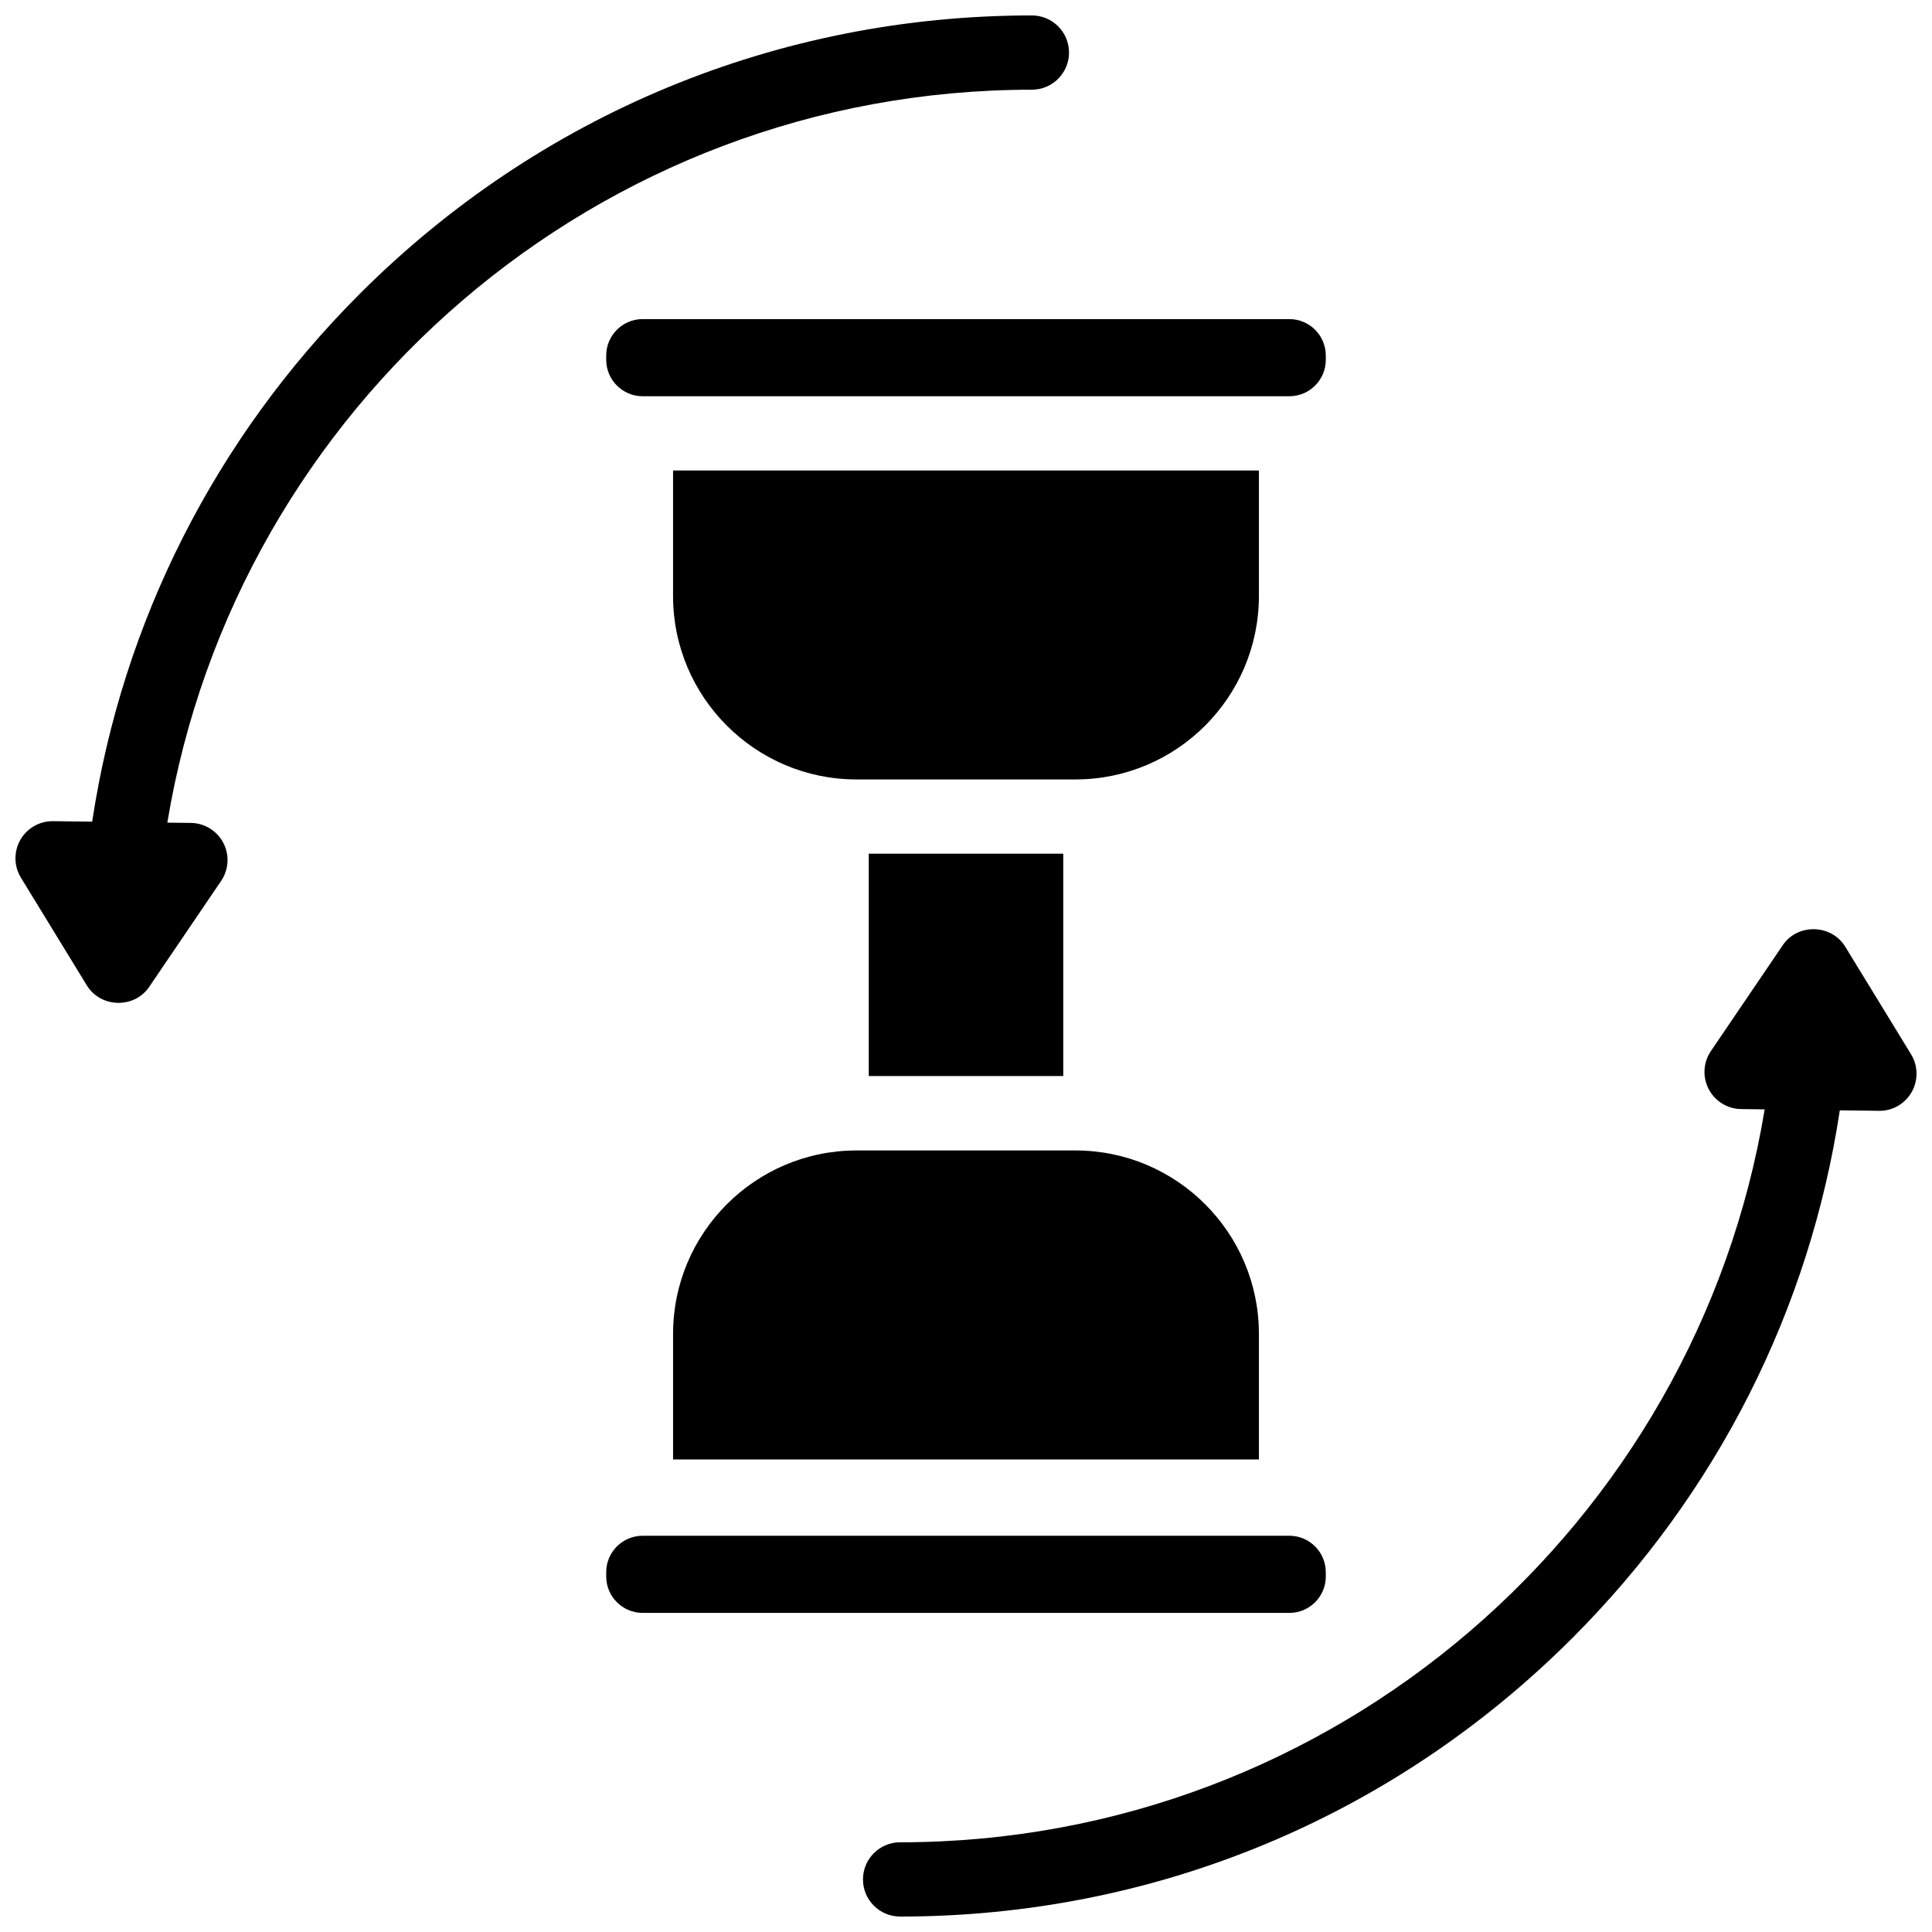
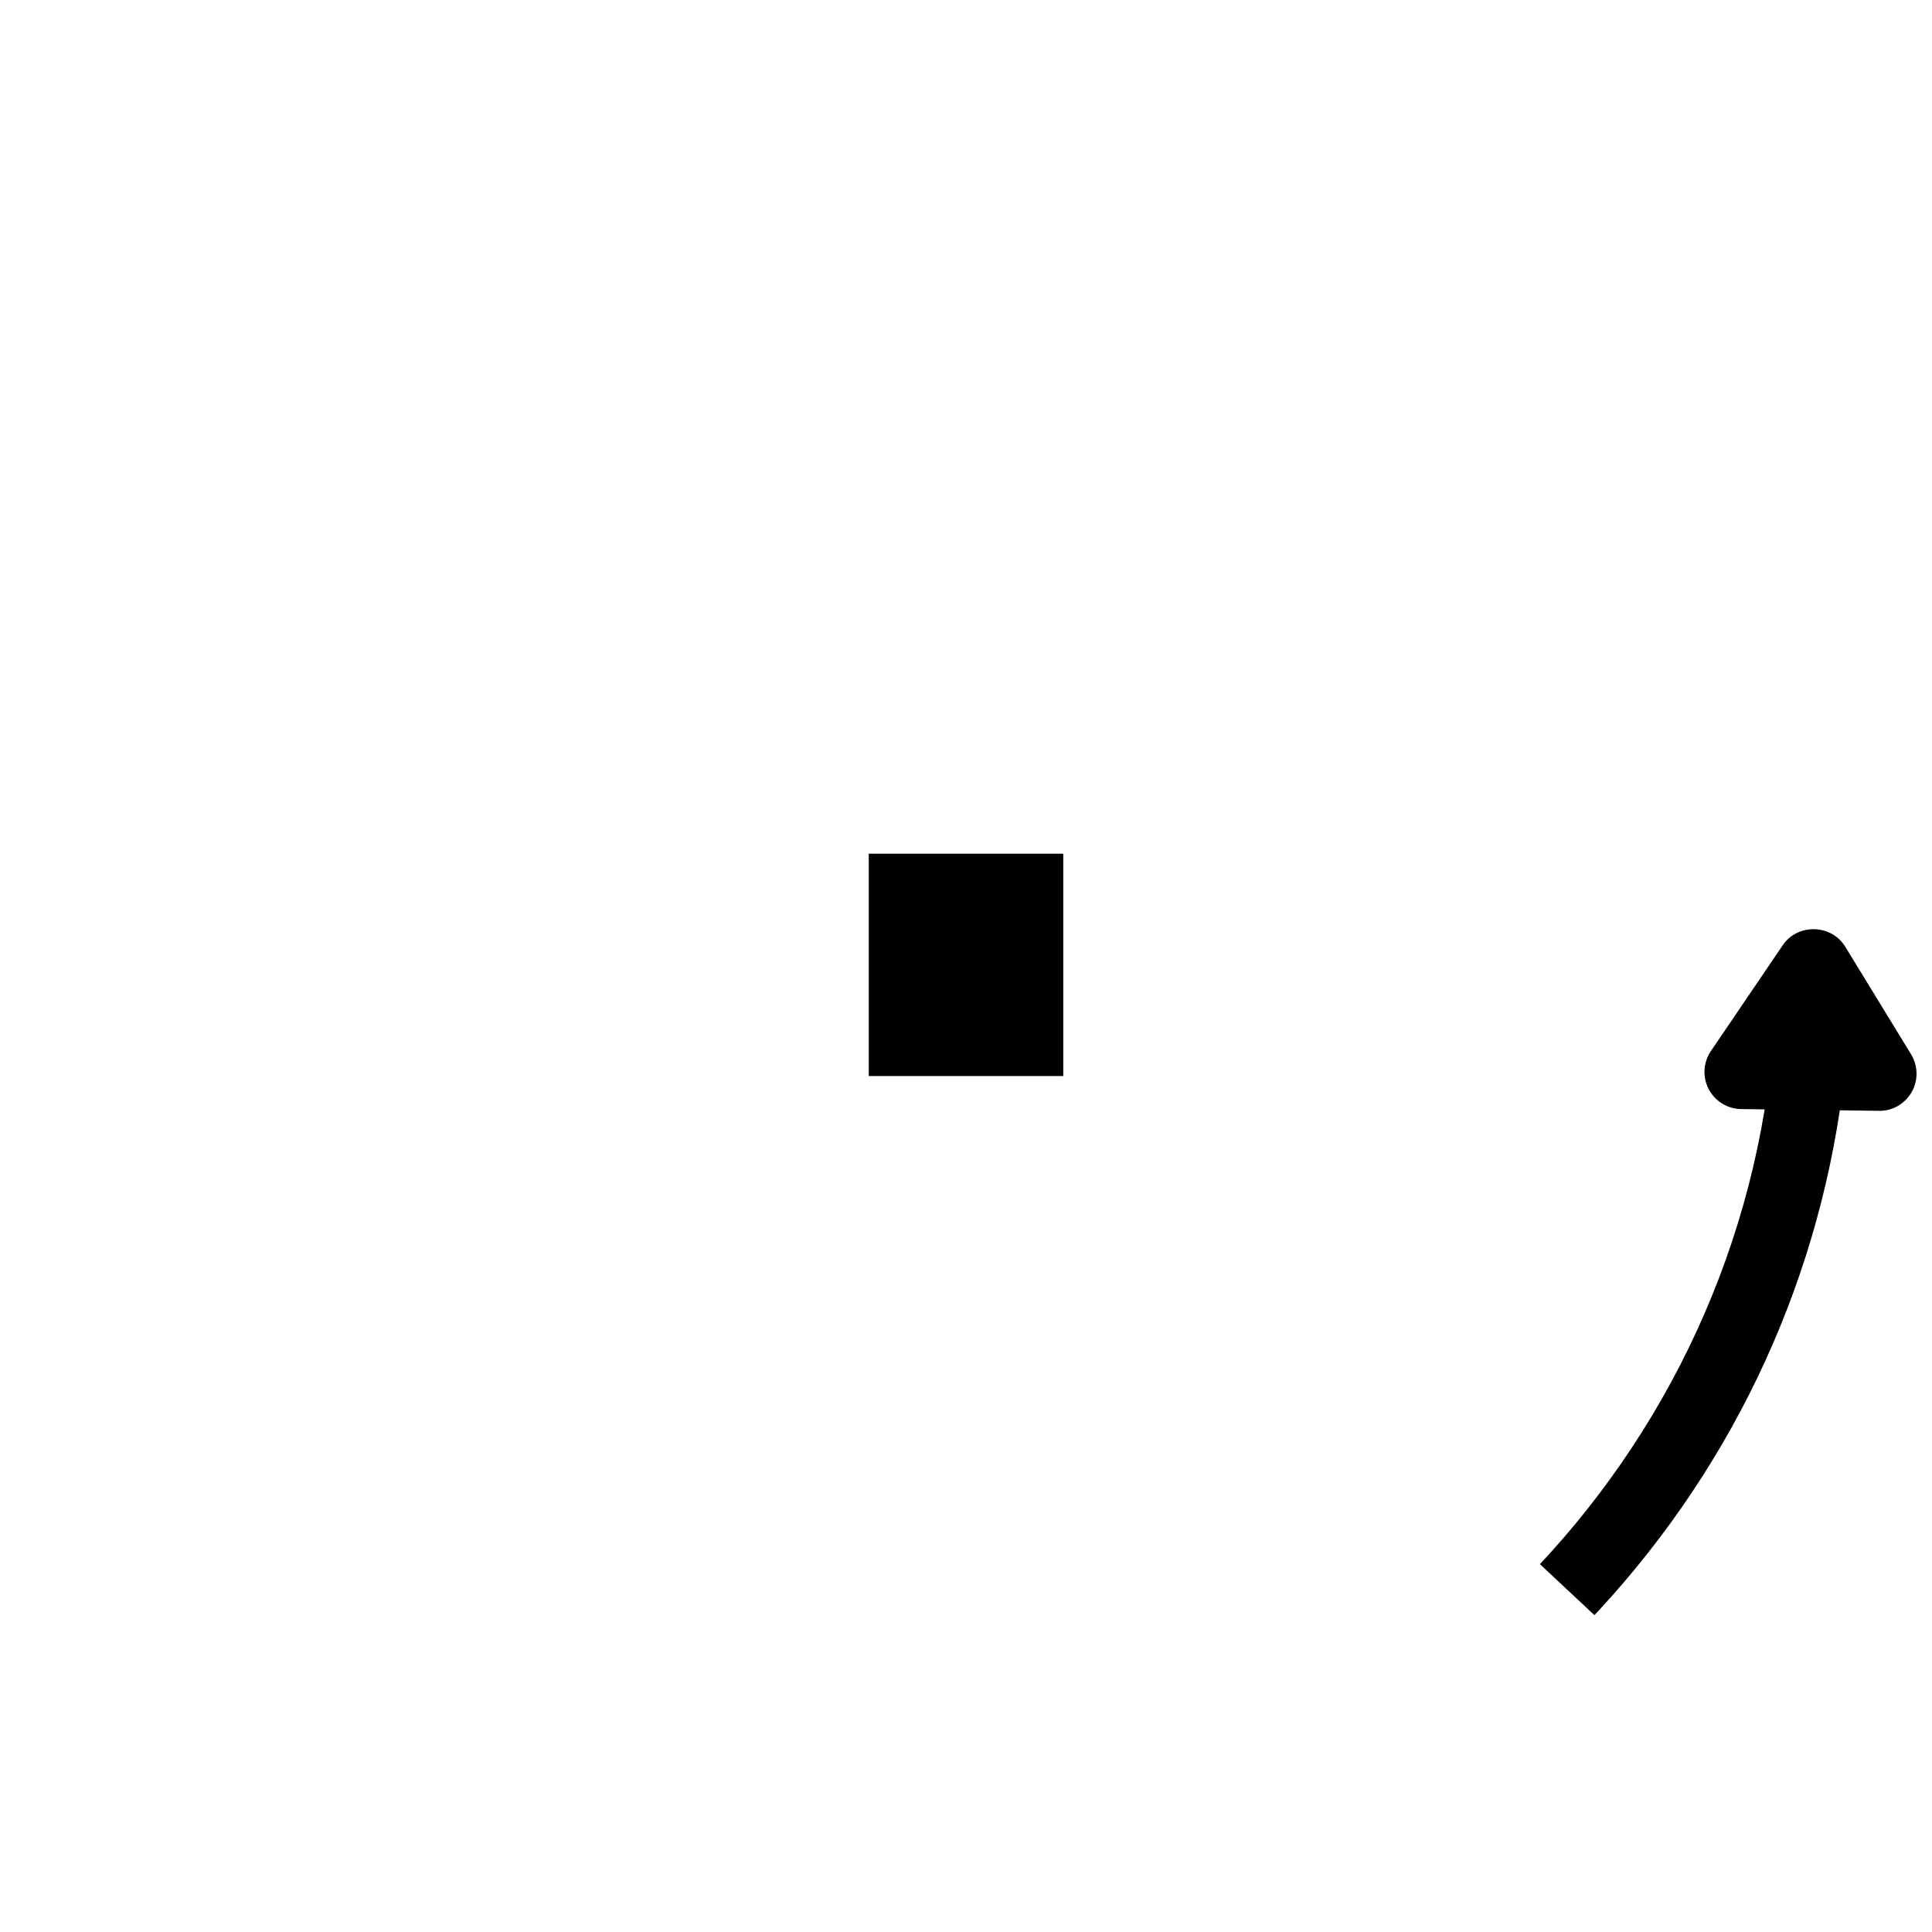
<svg xmlns="http://www.w3.org/2000/svg" width="800px" height="800px" version="1.1" viewBox="144 144 512 512">
  <defs>
    <clipPath id="b">
      <path d="m148.09 148.09h279.91v261.91h-279.91z" />
    </clipPath>
    <clipPath id="a">
-       <path d="m372 390h279.9v261.9h-279.9z" />
+       <path d="m372 390h279.9v261.9z" />
    </clipPath>
  </defs>
-   <path d="m495.35 560.64v1.152c0 5.312-4.328 9.645-9.645 9.645l-171.41-0.004c-5.312 0-9.645-4.328-9.645-9.645v-1.152c0-5.312 4.328-9.645 9.645-9.645h171.41c5.312 0.004 9.641 4.336 9.641 9.648z" />
-   <path d="m477.62 497.49v33.277l-155.25 0.004v-33.277c0-26.805 21.805-48.609 48.609-48.609h58.035c26.805-0.004 48.609 21.801 48.609 48.605z" />
  <path d="m374.23 370.24h51.543v58.922h-51.543z" />
-   <path d="m477.62 268.68v33.27c0 26.805-21.805 48.609-48.609 48.609h-58.035c-26.805 0-48.609-21.805-48.609-48.609v-33.27z" />
-   <path d="m495.35 238.21v1.152c0 5.312-4.328 9.645-9.645 9.645h-171.41c-5.312 0-9.645-4.328-9.645-9.645v-1.152c0-5.312 4.328-9.645 9.645-9.645h171.41c5.312 0.004 9.641 4.332 9.641 9.645z" />
  <g clip-path="url(#b)">
-     <path d="m417.46 167.77c5.434 0 9.84-4.406 9.84-9.84s-4.406-9.84-9.84-9.84c-67.285 0-130.54 26.203-178.12 73.781-38.438 38.438-62.926 87.113-70.914 139.88l-10.367-0.133h-0.125c-3.535 0-6.801 1.898-8.551 4.973-1.77 3.113-1.711 6.945 0.16 10l17.441 28.508c3.727 6.117 12.801 6.242 16.676 0.254l18.941-27.902c2.035-2.996 2.258-6.867 0.582-10.078-1.676-3.211-4.977-5.242-8.598-5.289l-6.238-0.078c18.184-110.04 114-194.23 229.12-194.23z" />
-   </g>
+     </g>
  <g clip-path="url(#a)">
    <path d="m650.46 423.41-17.441-28.508c-3.711-6.098-12.809-6.227-16.676-0.254l-18.941 27.902c-2.035 2.996-2.258 6.867-0.582 10.078 1.676 3.211 4.977 5.242 8.598 5.289l6.238 0.078c-18.184 110.04-114 194.23-229.12 194.23-5.434 0-9.84 4.406-9.84 9.84s4.406 9.84 9.84 9.84c67.285 0 130.54-26.203 178.12-73.781 38.438-38.438 62.926-87.113 70.914-139.88l10.367 0.133c3.586 0.078 6.906-1.859 8.68-4.973 1.766-3.113 1.707-6.941-0.164-10z" />
  </g>
</svg>